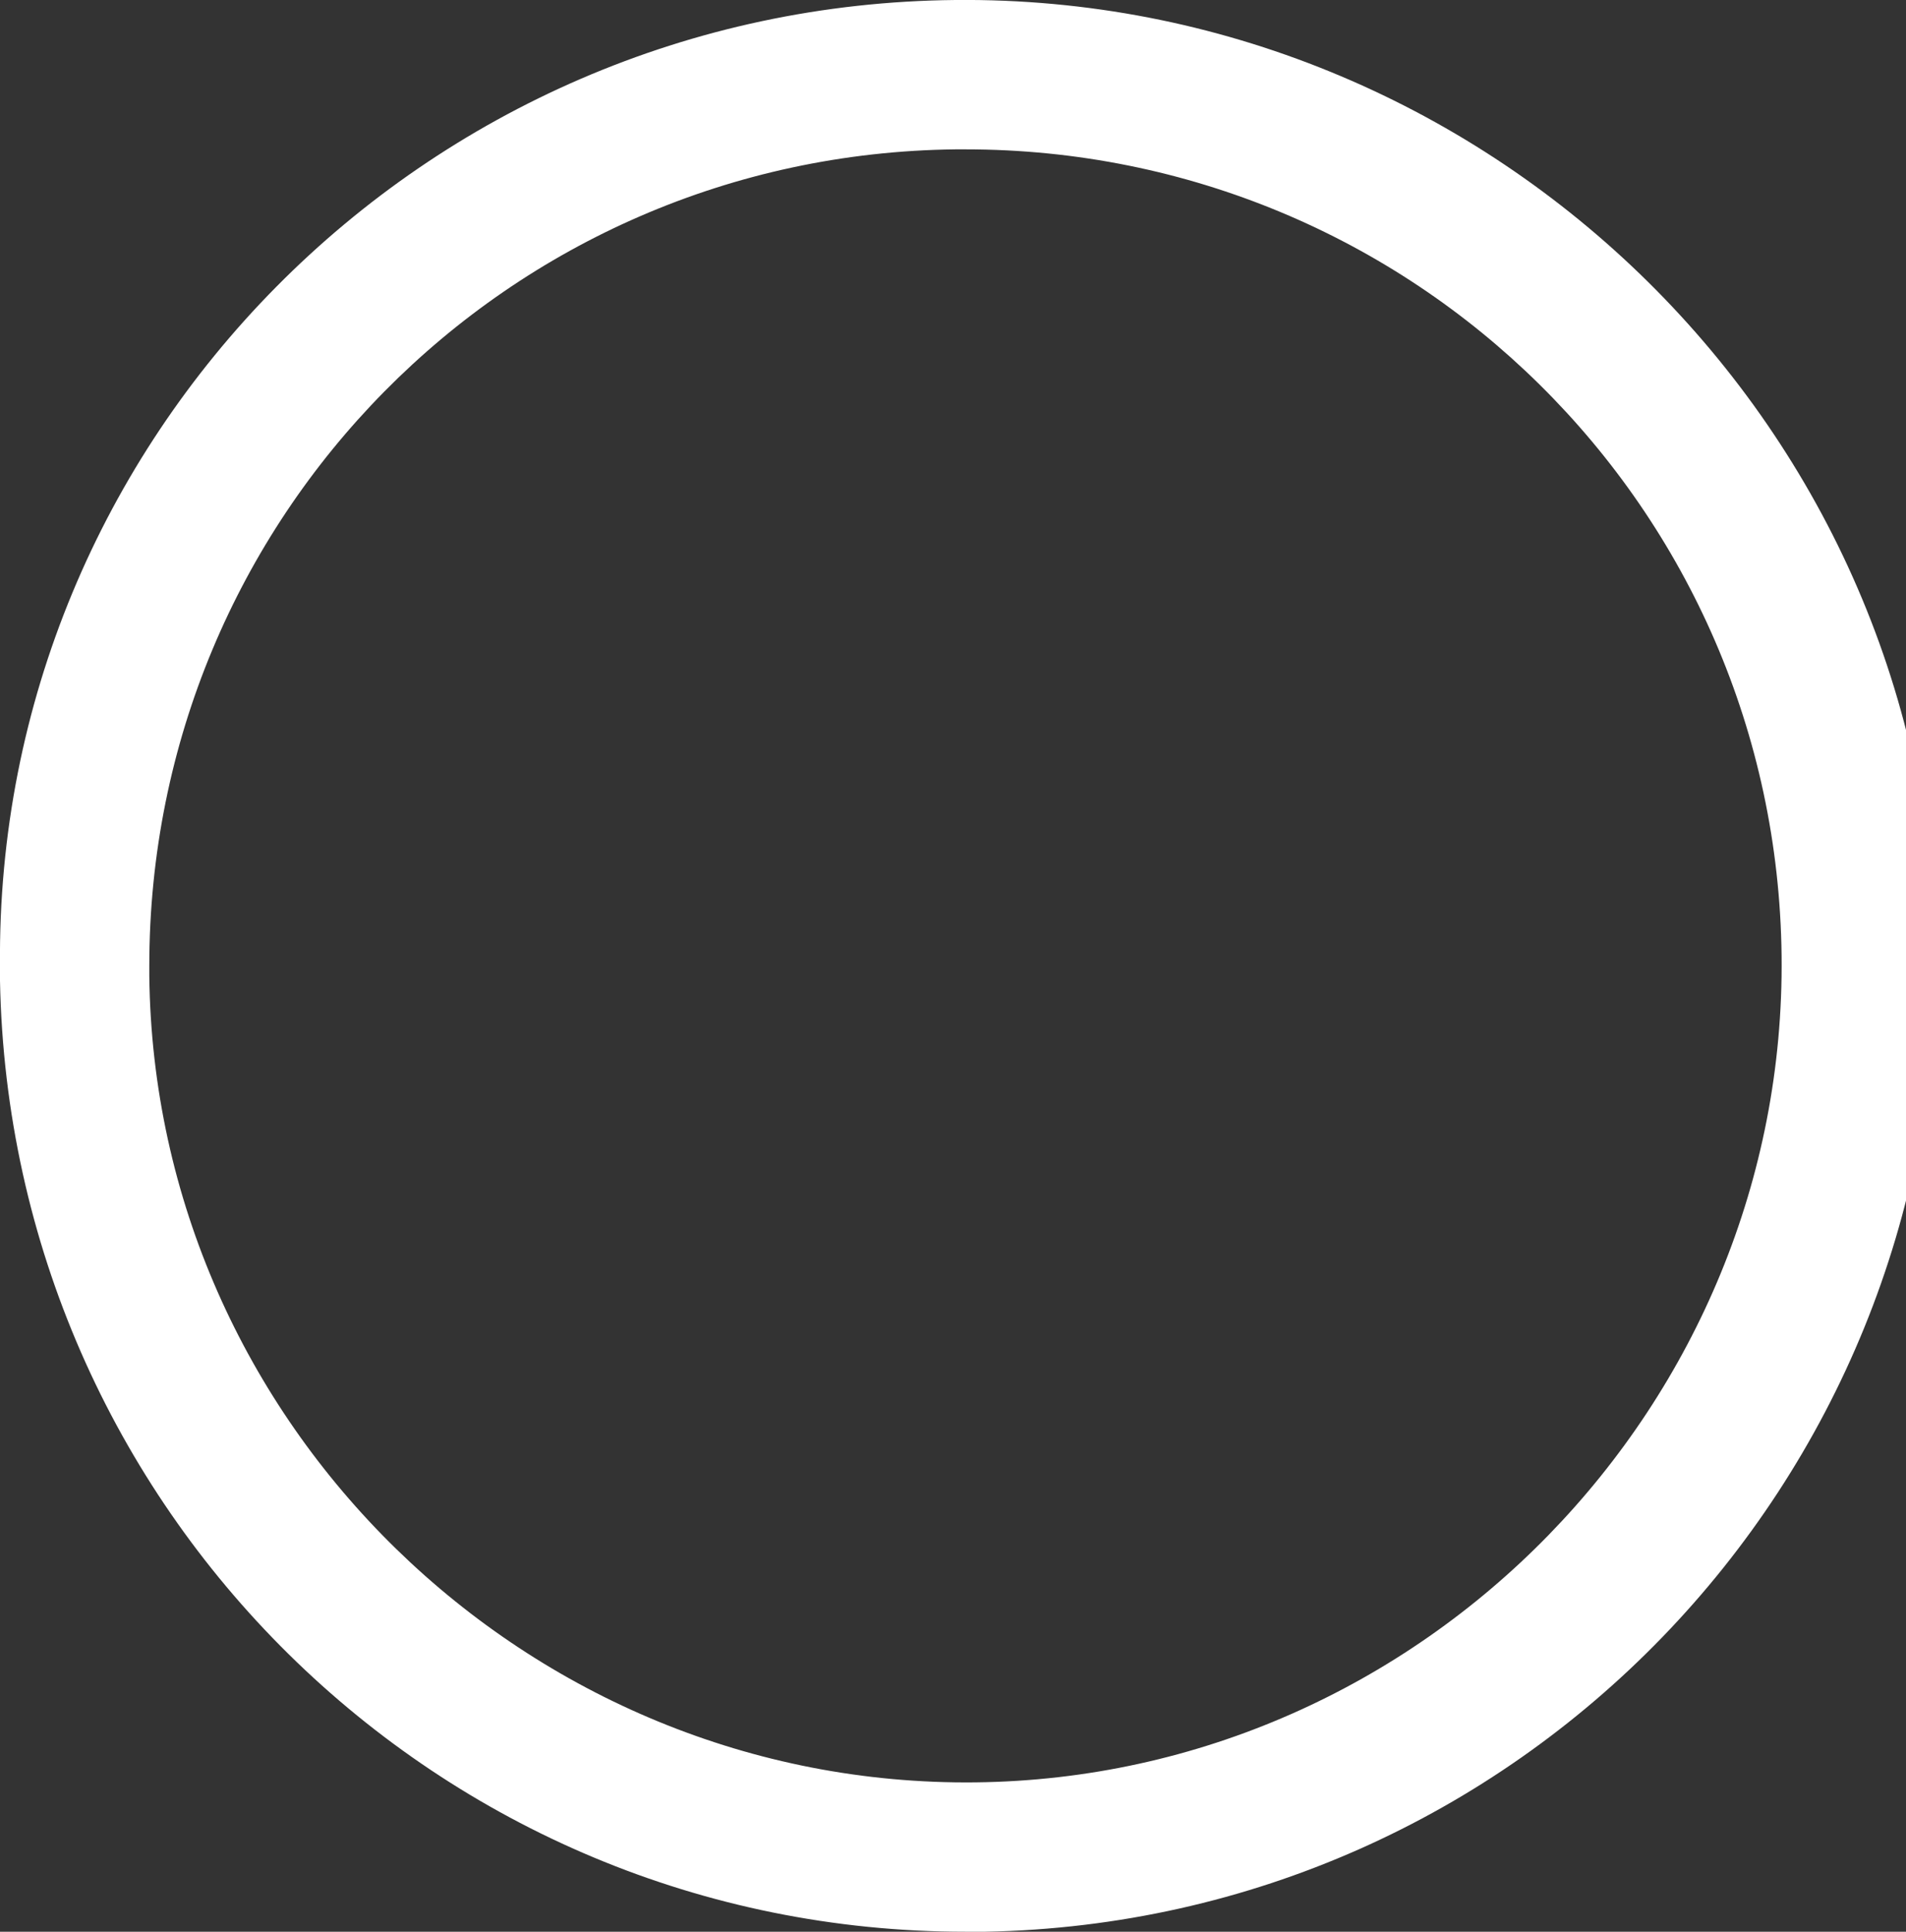
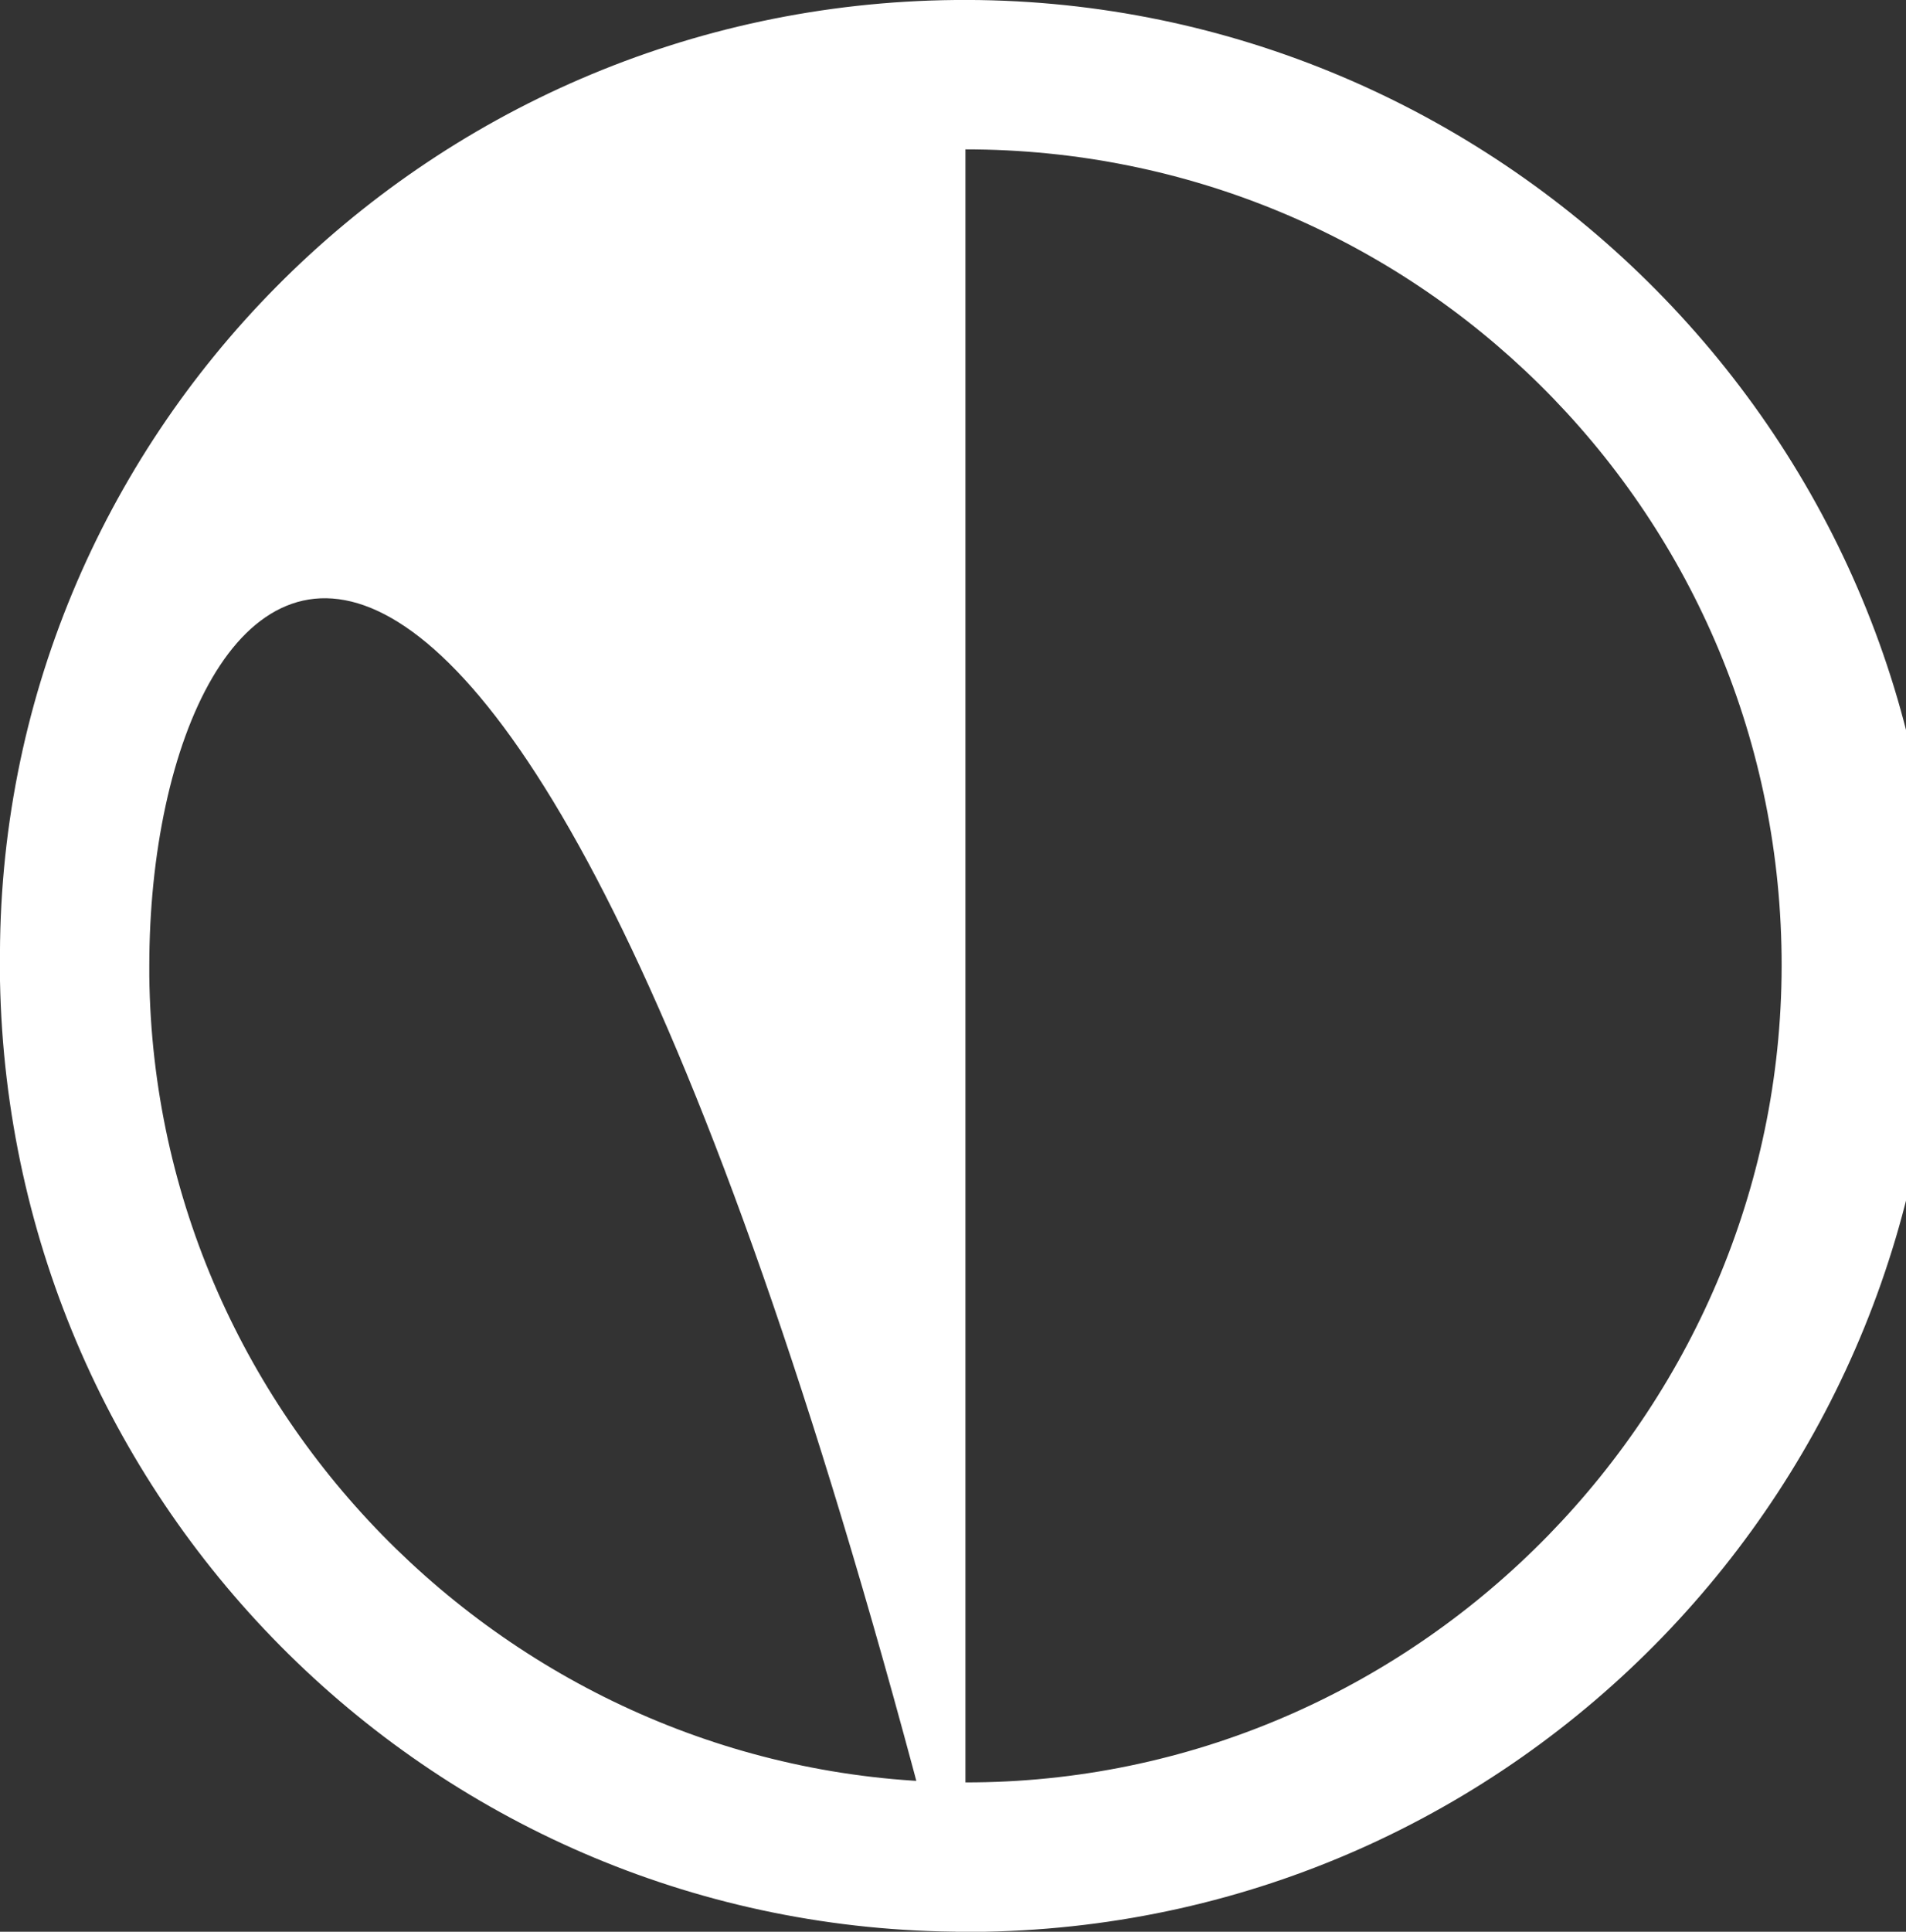
<svg xmlns="http://www.w3.org/2000/svg" version="1.1" x="0" y="0" viewBox="0 0 38.3 38.8" xml:space="preserve">
  <rect x="0" y="0" width="38.3" height="38.8" fill="#333333" stroke="none" />
  <style type="text/css">
	.st0{fill:#FFFFFF;}
</style>
-   <path class="st0" d="M19.4 38.8C8.8 38.8 0.2 30.3 0 19.7l0-0.3C-0.1 8.8 8.5 0.1 19.2 0c10.6-0.1 19.5 8.4 19.7 19.1 0.1 10.7-8.4 19.5-19.1 19.7C19.6 38.8 19.5 38.8 19.4 38.8zM19.4 3c-0.1 0-0.1 0-0.2 0h0C10.2 3.1 3 10.4 3 19.4l0 0.2c0.1 9 7.6 16.3 16.6 16.2 9-0.1 16.3-7.6 16.2-16.6C35.7 10.2 28.4 3 19.4 3z" />
+   <path class="st0" d="M19.4 38.8C8.8 38.8 0.2 30.3 0 19.7l0-0.3C-0.1 8.8 8.5 0.1 19.2 0c10.6-0.1 19.5 8.4 19.7 19.1 0.1 10.7-8.4 19.5-19.1 19.7C19.6 38.8 19.5 38.8 19.4 38.8zc-0.1 0-0.1 0-0.2 0h0C10.2 3.1 3 10.4 3 19.4l0 0.2c0.1 9 7.6 16.3 16.6 16.2 9-0.1 16.3-7.6 16.2-16.6C35.7 10.2 28.4 3 19.4 3z" />
</svg>